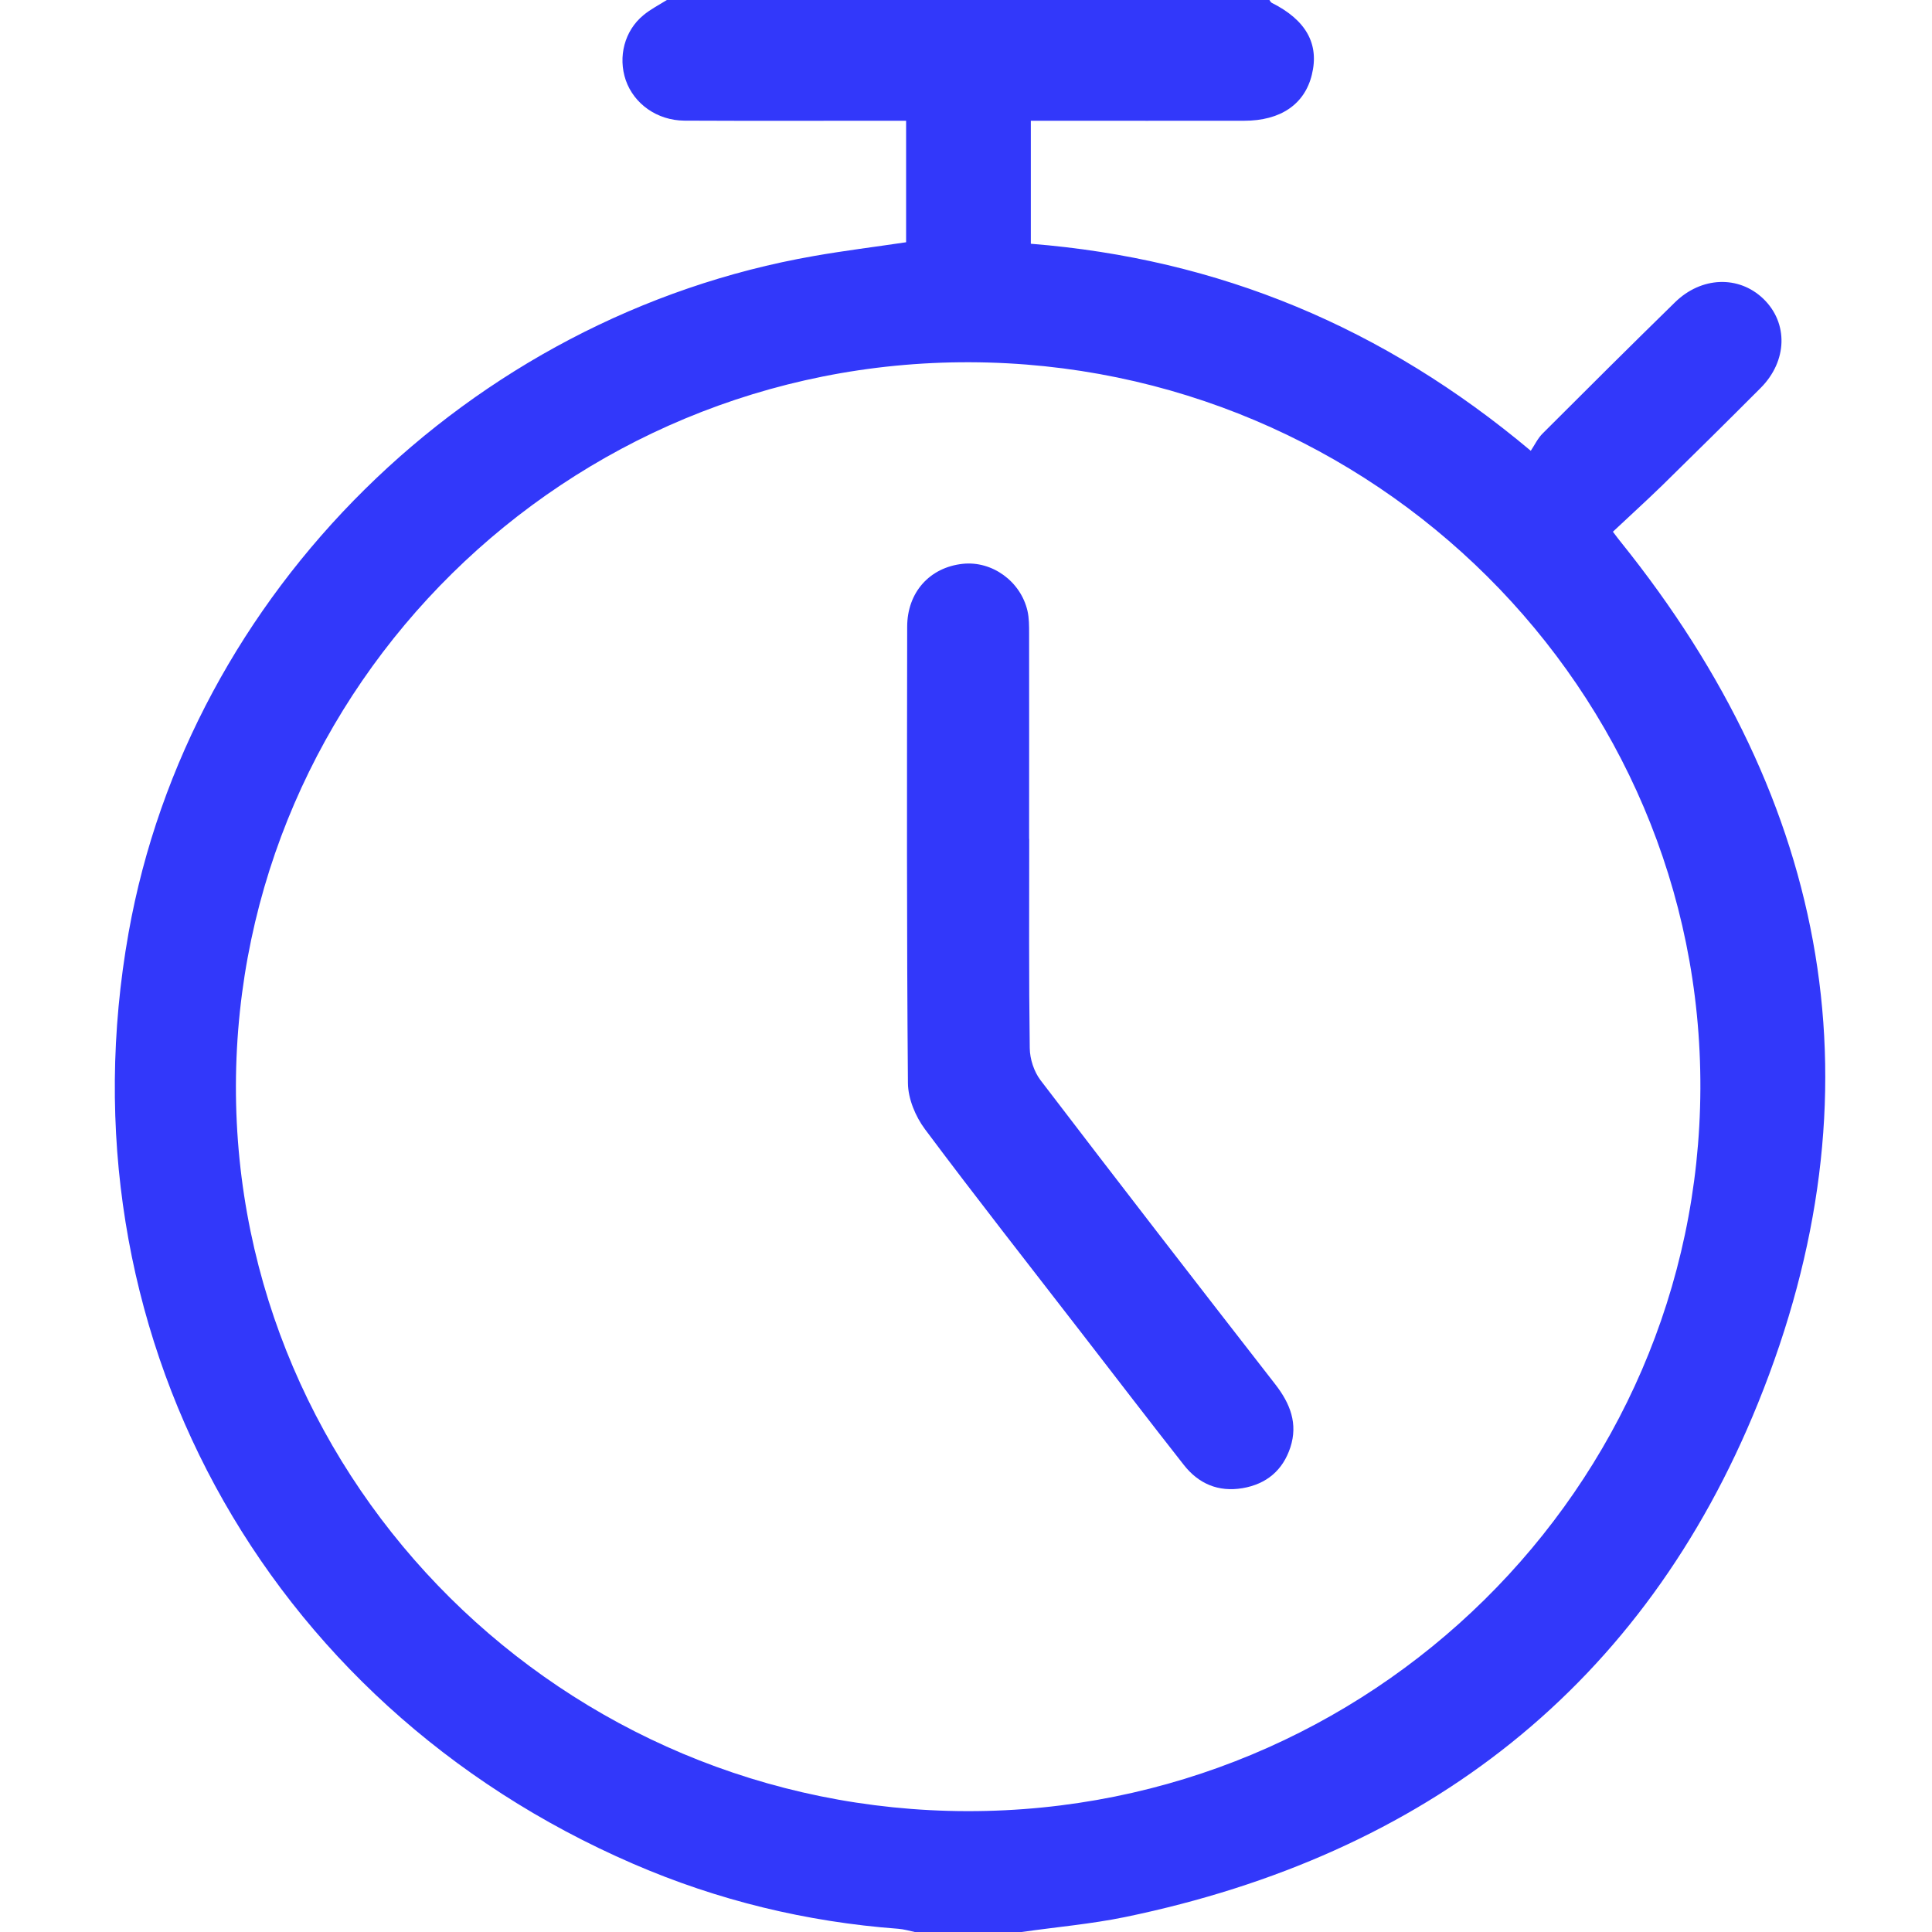
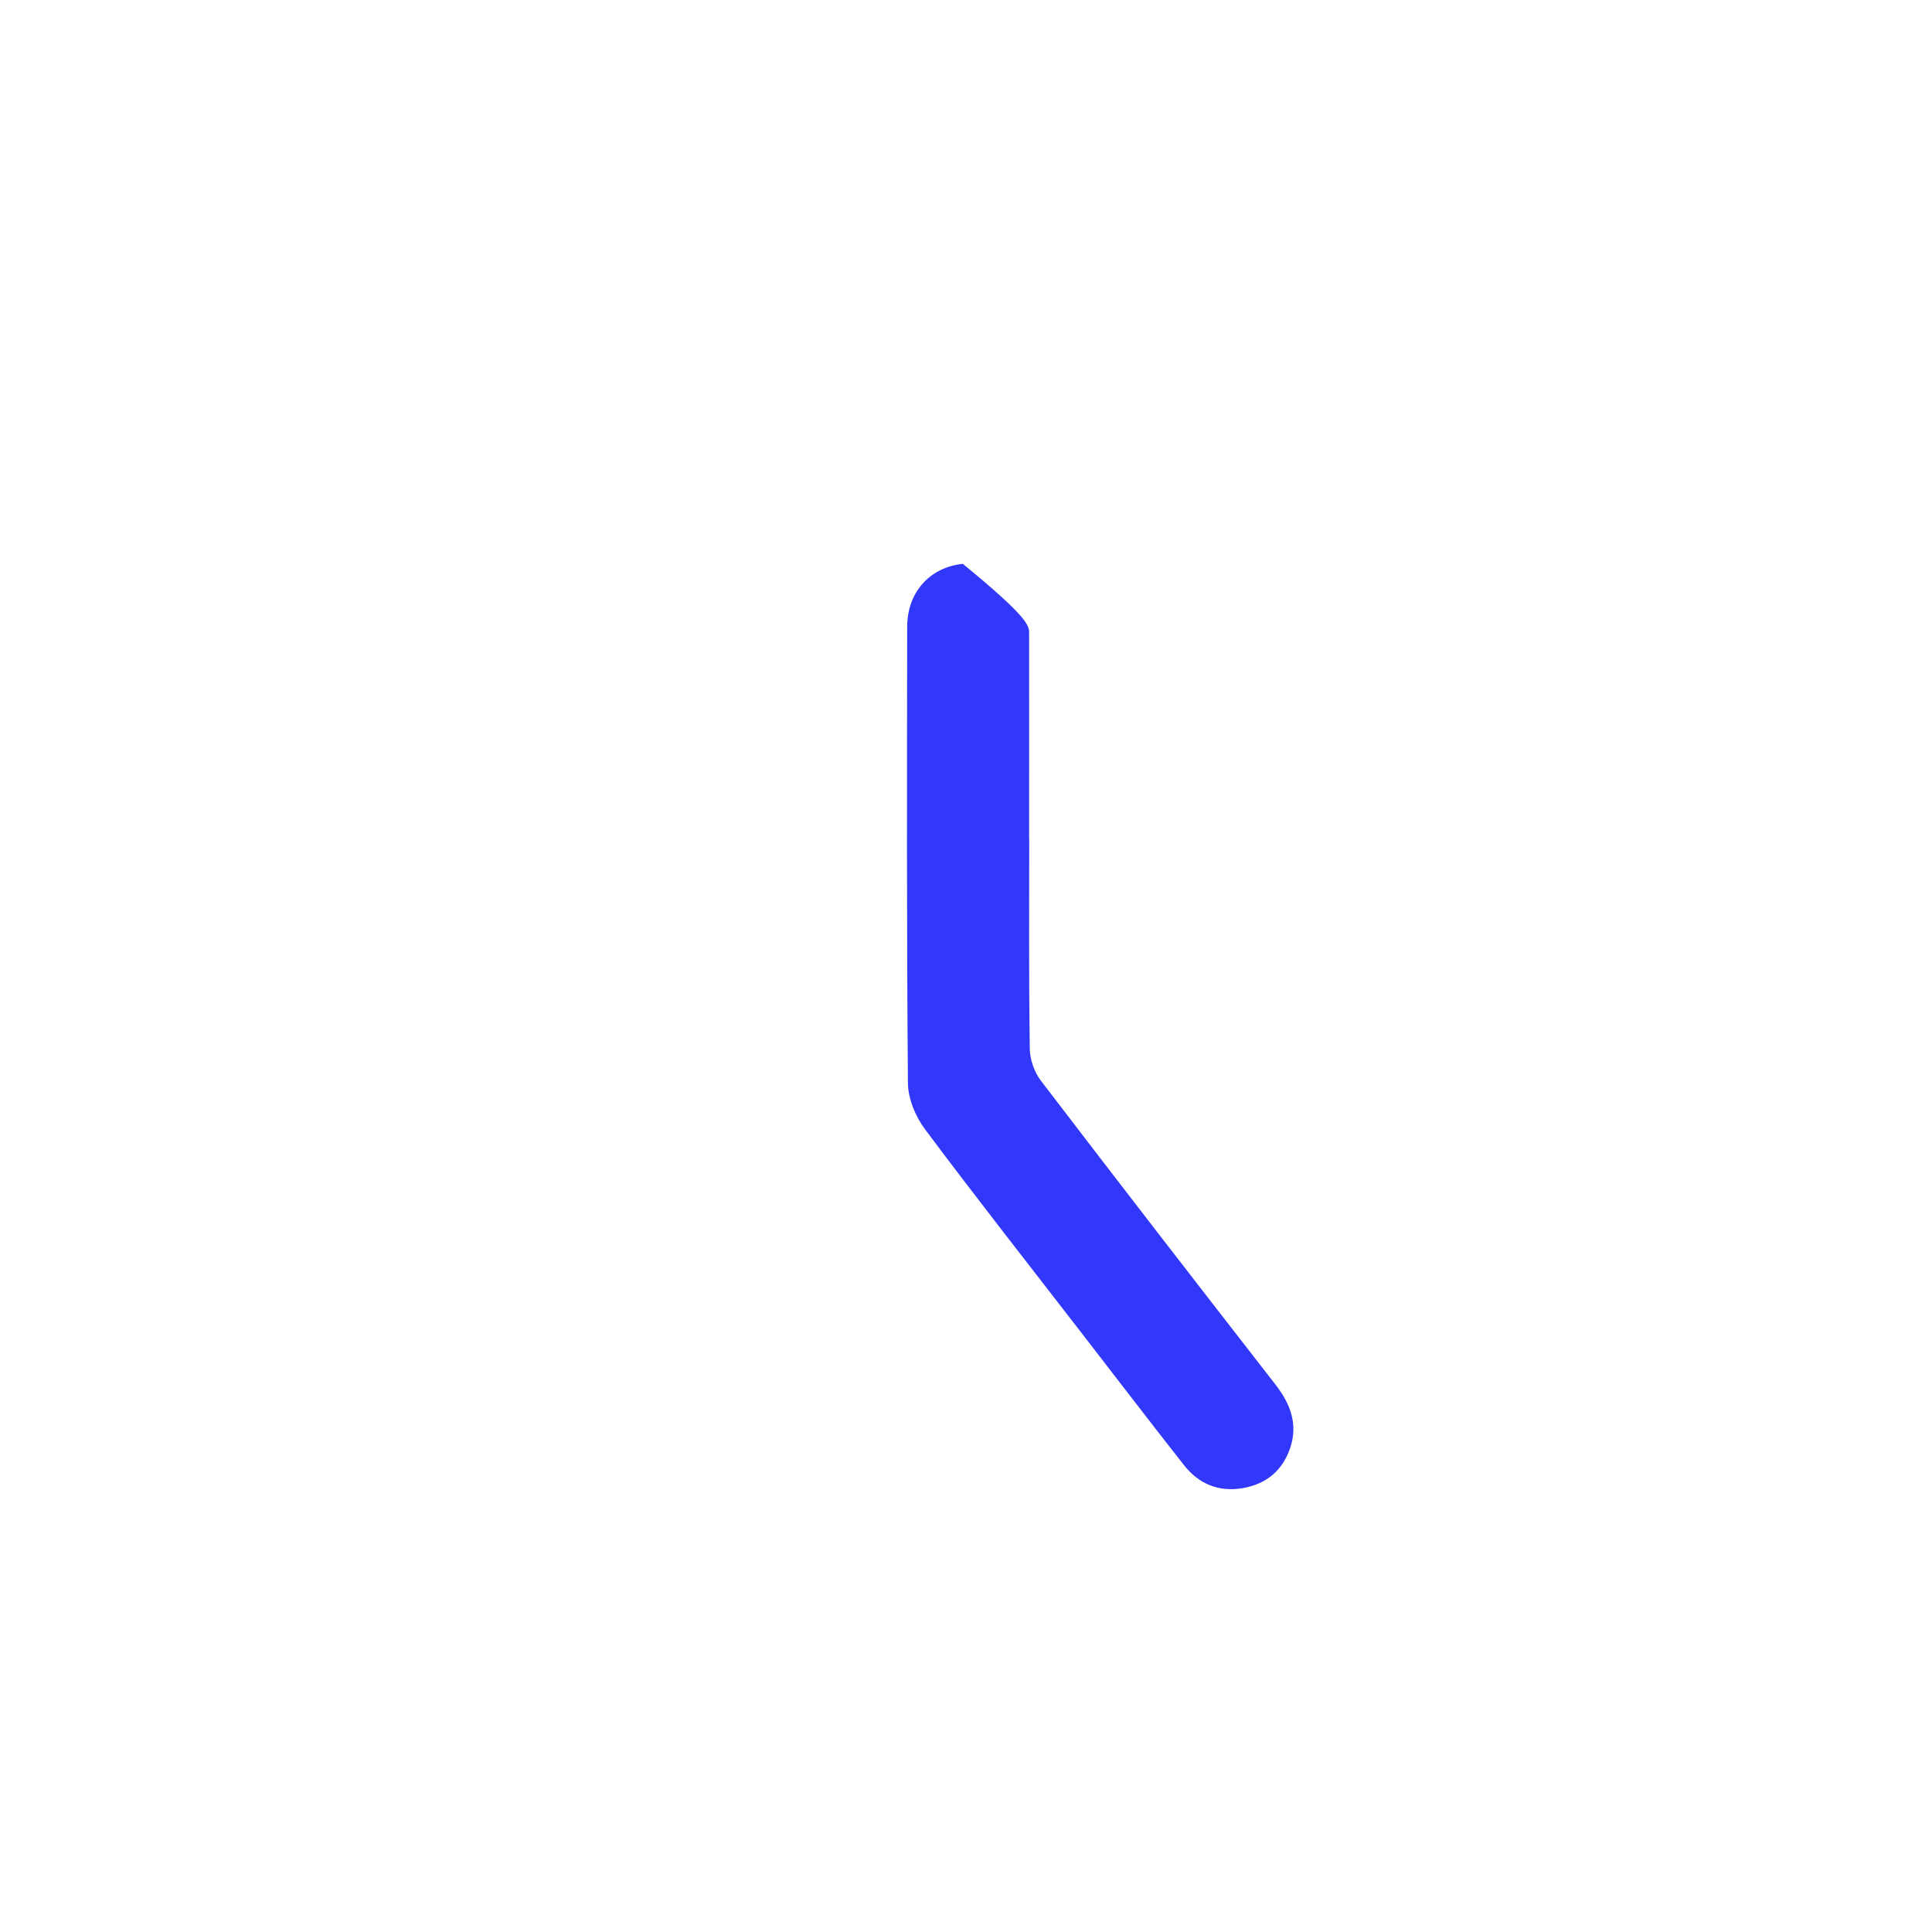
<svg xmlns="http://www.w3.org/2000/svg" width="18" height="18" viewBox="0 0 18 18" fill="none">
-   <path d="M6.213 0C8.085 0 9.956 0 11.827 0C11.834 0.009 11.839 0.021 11.848 0.026C12.169 0.187 12.293 0.41 12.222 0.697C12.155 0.972 11.93 1.125 11.592 1.125C10.988 1.126 10.384 1.125 9.78 1.125C9.719 1.125 9.656 1.125 9.604 1.125V2.271C11.359 2.411 12.892 3.05 14.262 4.2C14.299 4.144 14.328 4.082 14.374 4.037C14.782 3.629 15.191 3.222 15.604 2.818C15.851 2.575 16.2 2.564 16.429 2.784C16.662 3.009 16.654 3.363 16.404 3.614C16.101 3.918 15.795 4.22 15.488 4.521C15.337 4.668 15.18 4.81 15.027 4.954C15.064 5.003 15.081 5.026 15.1 5.049C17.059 7.484 17.548 10.186 16.379 13.073C15.316 15.7 13.288 17.281 10.481 17.861C10.164 17.926 9.839 17.954 9.518 18H8.523C8.472 17.989 8.421 17.974 8.369 17.97C7.512 17.906 6.688 17.706 5.902 17.366C2.438 15.868 0.543 12.367 1.198 8.69C1.762 5.523 4.372 2.945 7.584 2.385C7.868 2.335 8.154 2.3 8.442 2.257V1.125C8.369 1.125 8.305 1.125 8.241 1.125C7.619 1.125 6.997 1.127 6.376 1.124C6.122 1.122 5.907 0.968 5.83 0.747C5.756 0.53 5.818 0.286 5.995 0.141C6.061 0.086 6.14 0.046 6.213 0ZM2.198 10.114C2.19 13.831 5.253 16.869 9.014 16.874C12.766 16.879 15.827 13.863 15.842 10.144C15.858 6.428 12.8 3.387 9.036 3.375C5.278 3.363 2.207 6.391 2.198 10.114Z" fill="#3238FA" />
-   <path d="M9.589 7.816C9.589 8.466 9.585 9.115 9.594 9.765C9.595 9.867 9.634 9.985 9.695 10.065C10.419 11.013 11.149 11.956 11.882 12.898C12.021 13.077 12.094 13.264 12.022 13.485C11.952 13.698 11.8 13.827 11.576 13.865C11.35 13.903 11.166 13.823 11.029 13.648C10.71 13.242 10.395 12.831 10.079 12.422C9.59 11.789 9.096 11.161 8.618 10.521C8.529 10.402 8.46 10.236 8.459 10.09C8.447 8.674 8.45 7.257 8.452 5.84C8.452 5.518 8.662 5.286 8.97 5.253C9.243 5.224 9.509 5.415 9.573 5.692C9.588 5.759 9.588 5.831 9.588 5.901C9.589 6.539 9.588 7.177 9.588 7.815L9.589 7.816Z" fill="#3238FA" />
+   <path d="M9.589 7.816C9.589 8.466 9.585 9.115 9.594 9.765C9.595 9.867 9.634 9.985 9.695 10.065C10.419 11.013 11.149 11.956 11.882 12.898C12.021 13.077 12.094 13.264 12.022 13.485C11.952 13.698 11.8 13.827 11.576 13.865C11.35 13.903 11.166 13.823 11.029 13.648C10.71 13.242 10.395 12.831 10.079 12.422C9.59 11.789 9.096 11.161 8.618 10.521C8.529 10.402 8.46 10.236 8.459 10.09C8.447 8.674 8.45 7.257 8.452 5.84C8.452 5.518 8.662 5.286 8.97 5.253C9.588 5.759 9.588 5.831 9.588 5.901C9.589 6.539 9.588 7.177 9.588 7.815L9.589 7.816Z" fill="#3238FA" />
</svg>